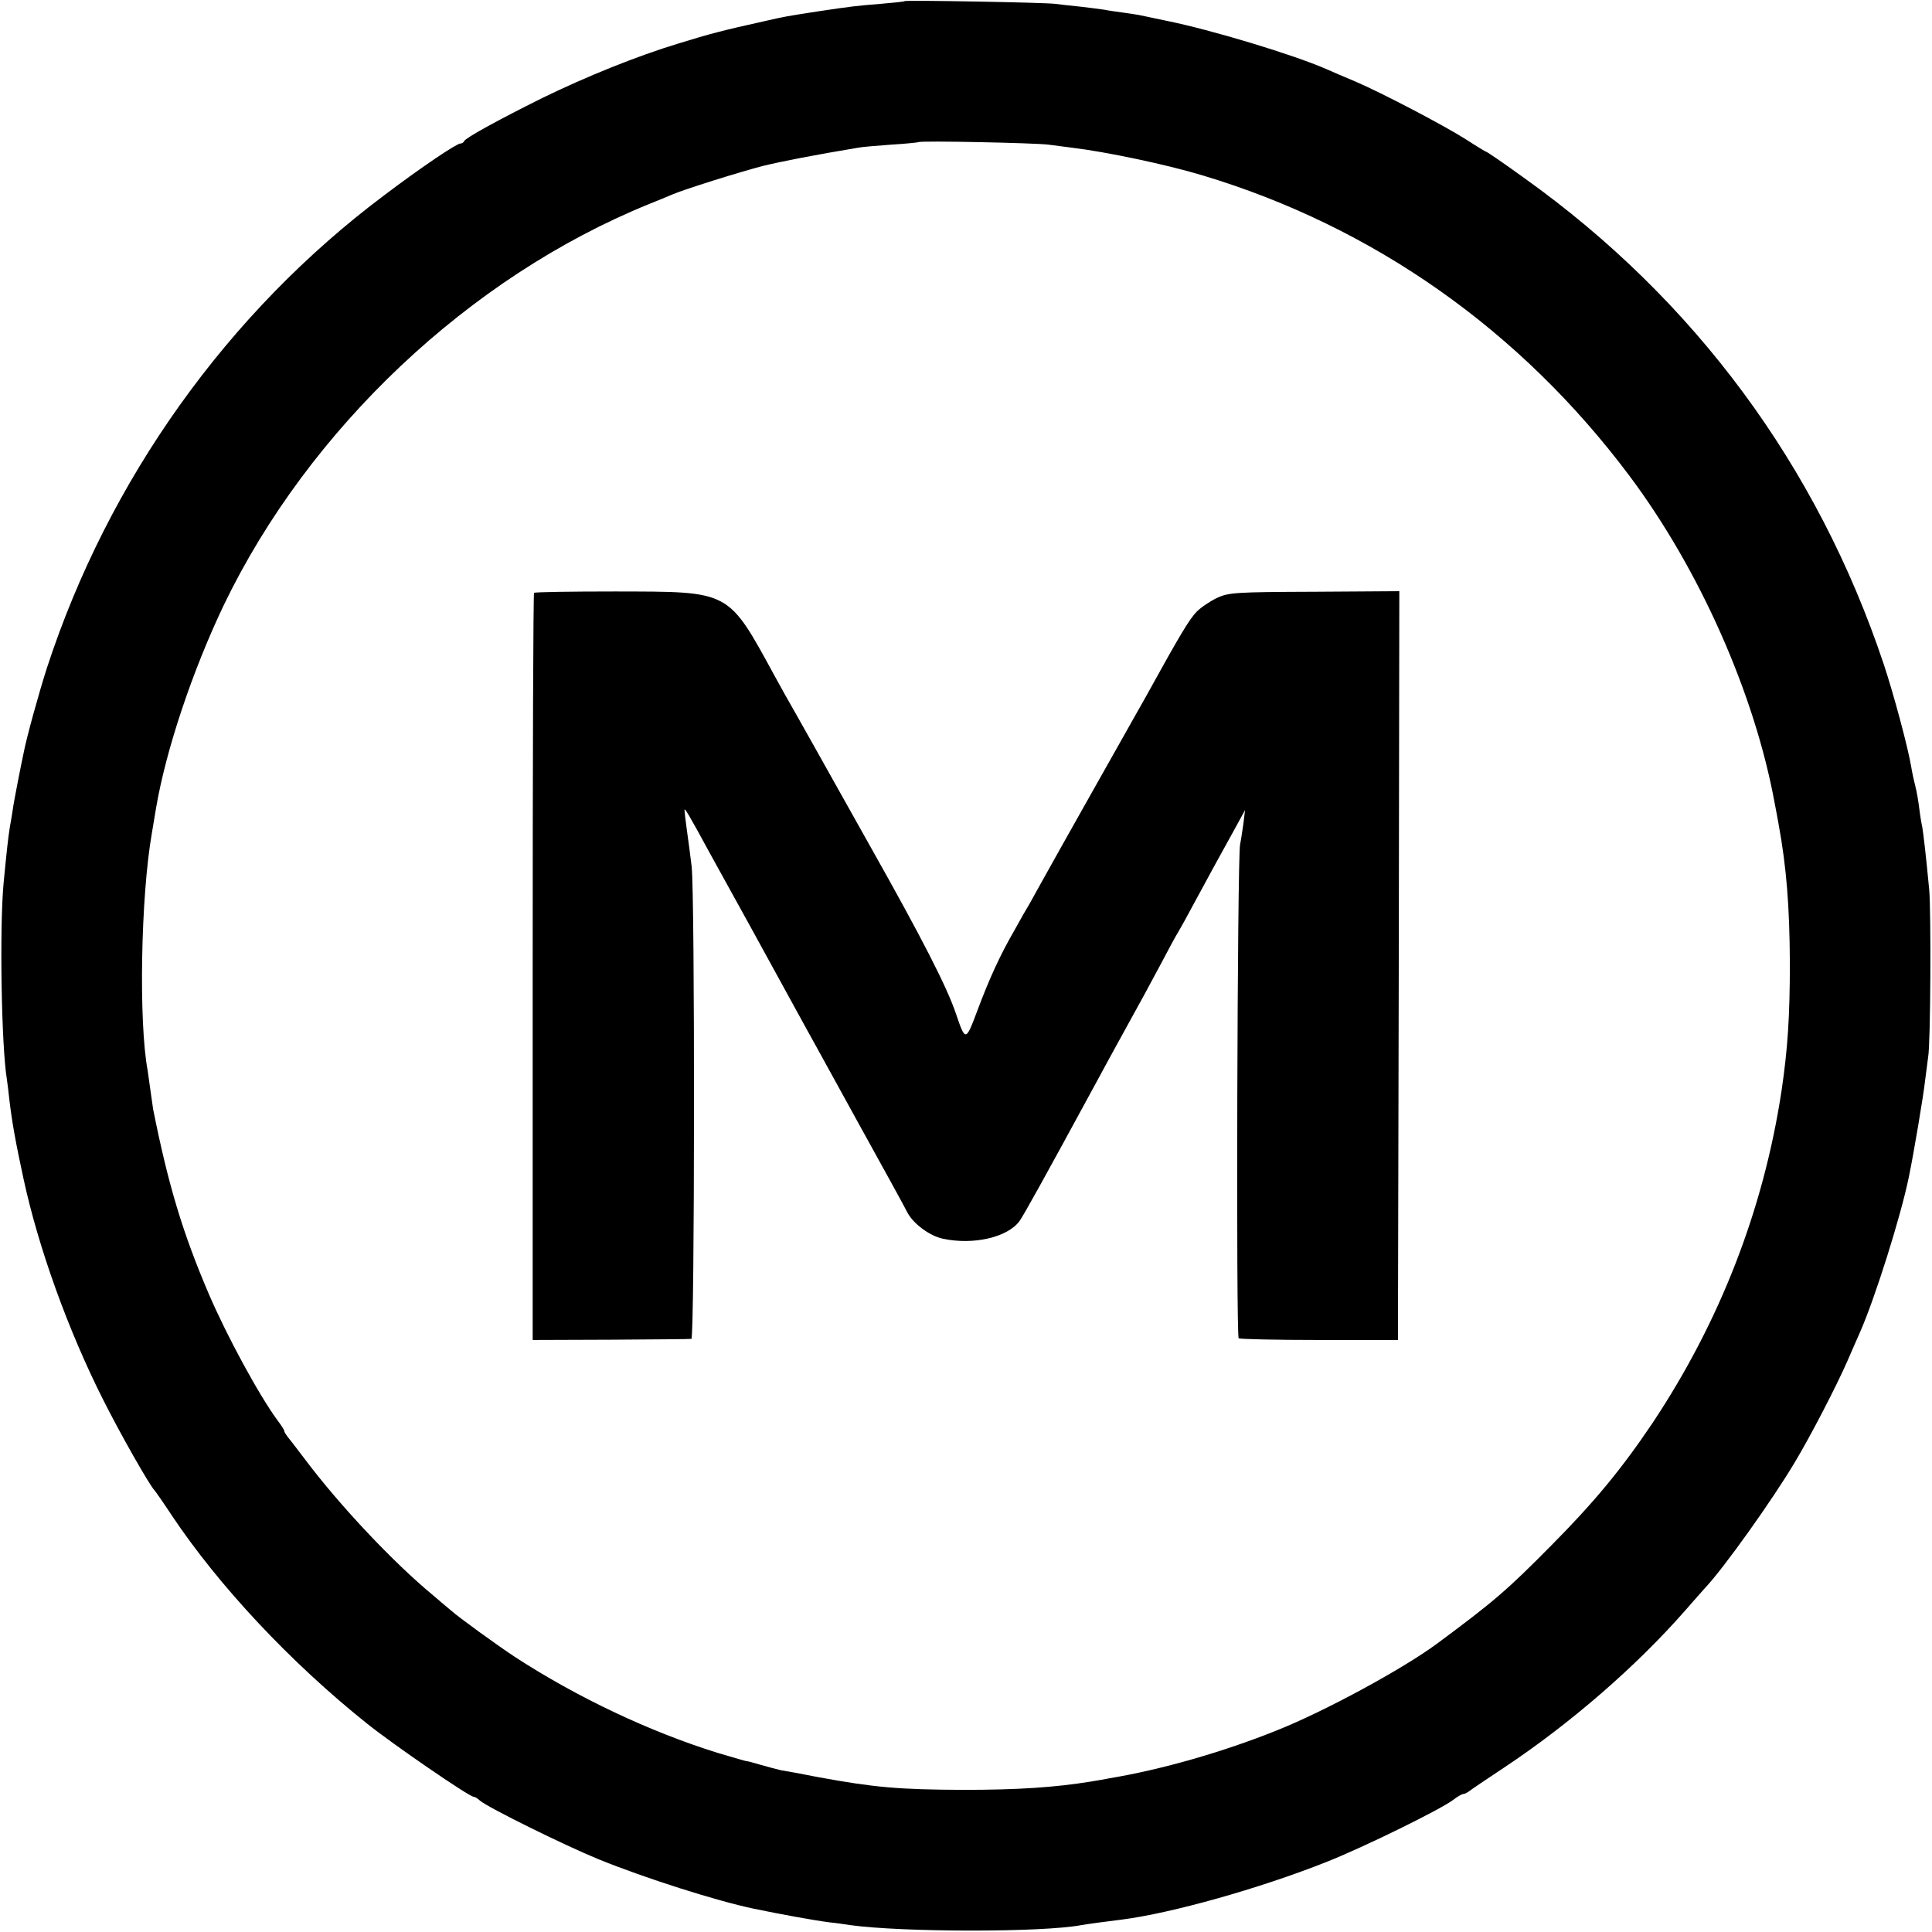
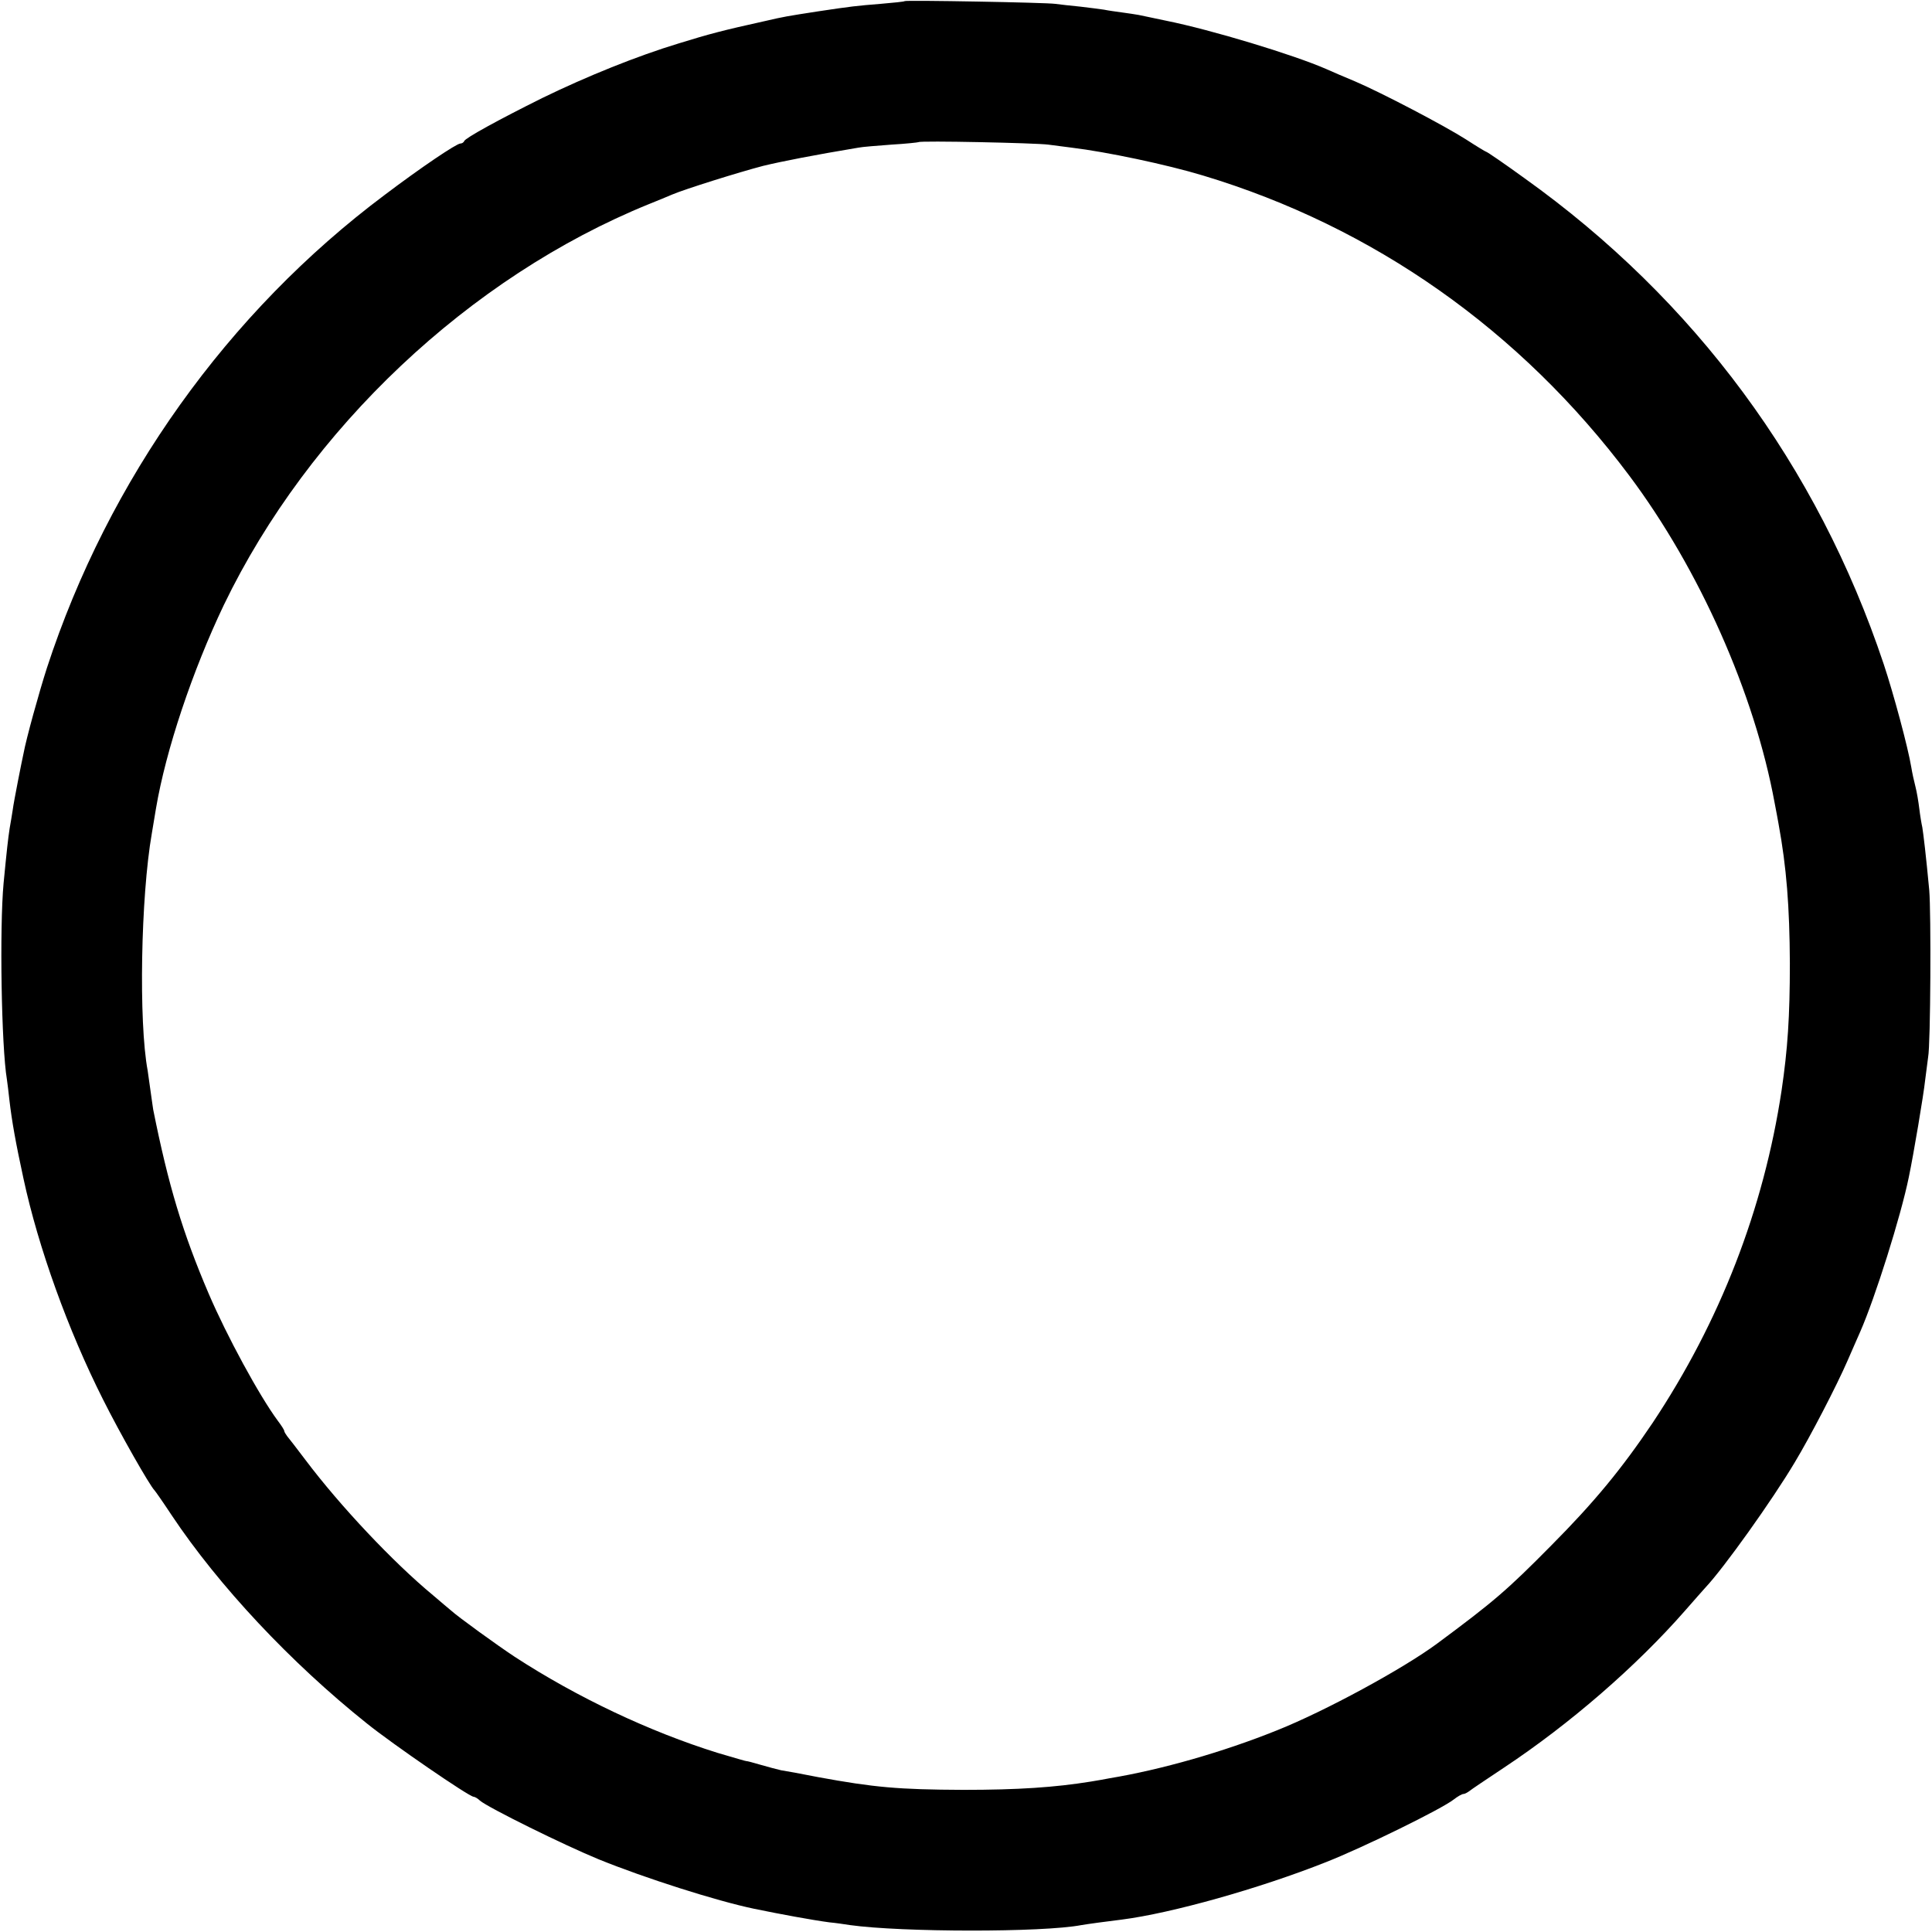
<svg xmlns="http://www.w3.org/2000/svg" version="1" width="933.333" height="933.333" viewBox="0 0 700 700">
  <path d="M327.8.4c-.1.2-4.1.6-8.8 1-8.7.7-10.5.9-22.5 2.7-11.6 1.8-12.3 1.9-19.2 3.5-15.4 3.4-20.3 4.7-31.3 8.1-15.2 4.6-33.5 12-49.5 19.8-15.9 7.9-27.9 14.5-28.3 15.6-.2.5-.8.9-1.4.9-1.4 0-14.3 8.7-27.4 18.6C82.6 113.1 39.3 173.7 17 242c-2.8 8.7-7.5 25.6-8.5 31.1-.3 1.3-1.2 5.8-2 9.9-.8 4.1-1.7 8.9-1.9 10.5-.3 1.7-.7 4.6-1.1 6.6-.6 4-1 7.5-2.2 19.9-1.5 16.2-.8 59.2 1.2 71.1.2 1.3.6 4.6.9 7.4.9 7.8 2.3 15.6 5.1 28.5 5.4 25.1 16.2 55 28.8 80 6.1 12.2 16.9 31.2 18.7 33 .3.3 3.1 4.3 6.2 9 17 25.5 43.1 53.4 70.8 75.5 9.2 7.4 37 26.5 38.6 26.5.4 0 1.5.6 2.3 1.4 2.9 2.5 30.4 16.1 43.1 21.3 16.5 6.7 42.4 15 56.3 17.9 9.2 1.9 21.1 4.1 27.2 4.9 2.2.2 5.6.7 7.5 1 18.7 2.6 69.7 2.7 83.8 0 1.6-.3 10.4-1.5 14.7-2 17.9-2.3 49.7-11.2 73.9-20.8 13.5-5.3 42-19.3 46.3-22.7 1.4-1.1 3-2 3.5-2s1.4-.5 2.1-1c.7-.6 6.4-4.4 12.7-8.6 23.8-15.8 47.8-36.6 65.5-56.8 3.3-3.8 6.7-7.6 7.5-8.5 6.5-6.9 24.1-31.5 32.3-45.3 5.6-9.3 15.2-27.8 19.1-36.8 1.6-3.6 3.6-8.3 4.6-10.5 5.4-12.3 14.7-41.8 17.6-56 1.7-8.1 5.4-30.1 5.9-35 .4-3.3.9-7.1 1.1-8.5.9-4.6 1.1-52.4.4-60.5-1.2-12.8-2.1-20.2-2.5-22.7-.3-1.3-.8-4.3-1.1-6.8-.3-2.5-.9-6.1-1.4-8-.5-1.9-1.2-5.1-1.5-7-1.2-7.3-6.5-26.9-10-37.4-24-71.8-68.5-132-130.1-176-7.3-5.3-13.6-9.6-13.9-9.6-.2 0-3.5-2-7.2-4.4-7.8-5-30.7-17-40.3-21.1-3.6-1.5-8.3-3.5-10.5-4.5-11.9-5.2-41.6-14.2-58-17.5-4.4-.9-8.9-1.9-10-2.1-1.1-.2-3.8-.6-6-.9-2.2-.3-5.1-.7-6.5-1-1.3-.2-5.2-.7-8.6-1.1-3.3-.3-7.4-.8-9-1-3.3-.5-54-1.4-54.6-1zm52 52c2.3.3 6.1.8 8.5 1.1 12.5 1.5 34.4 6.1 47.6 10.1 61.8 18.6 115 56.1 154.4 108.7 25.4 33.9 45.4 78.9 52.7 118.7.6 3 1.2 6.4 1.4 7.5 2.9 15.8 4 30 4.1 50.5 0 19.4-.8 31.2-3 46.1-6.5 43-22.3 83.7-46.7 120.4-11.3 16.8-21.2 28.8-36.8 44.5-16 16.2-20.8 20.3-41.3 35.5-12.3 9.1-40.6 24.5-58.2 31.5-19.4 7.8-41.8 14.2-60.5 17.3-1.4.3-4.4.8-6.8 1.2-13 2.1-26.3 3-46.2 3-23.6-.1-32.3-.9-52.5-4.6-6-1.2-12.1-2.3-13.5-2.5-1.4-.3-4.7-1.2-7.5-2-2.7-.8-5-1.4-5-1.3 0 .1-4.7-1.3-10.5-3-24.7-7.7-50.9-20.1-73.5-34.8-6.5-4.3-20.6-14.5-23.1-16.8-.6-.5-3.6-3-6.5-5.5-14.5-12-33.7-32.4-46.2-49-3.1-4.1-6.1-8-6.7-8.7-.5-.7-1-1.5-1-1.8 0-.4-1.1-2.1-2.4-3.8-6.7-9.1-18.4-30.6-25-46-9.4-22-14.6-39.2-20.1-66.7-.1-.8-.6-4-1-7s-.9-6.2-1-7.1c-3.3-17.6-2.5-63 1.5-85.9.5-3 1.2-7.1 1.5-9 3.6-21.3 13.2-49.9 24.6-73.8 30.8-63.9 89-118.8 153.9-145.2 3-1.2 6.9-2.8 8.5-3.5 4.7-2 24.2-8.1 33-10.4 6.6-1.6 18.3-3.9 34.5-6.6 1.4-.3 6.8-.7 12-1.1 5.2-.3 9.7-.8 9.8-.9.6-.6 42.4.3 47 .9z" />
-   <path d="M193.5 214.8c-.3.3-.5 61.3-.5 135.6v135.1l28.2-.1c15.6-.1 28.8-.2 29.3-.3 1.2-.1 1.3-160.7.1-171.1-.4-3.6-1.2-9.4-1.7-13-.5-3.6-.9-7-.9-7.5 0-1 1.3 1.1 9.4 16 2.1 3.8 8.8 16 14.9 27 12.4 22.6 16.1 29.3 19.2 35 1.2 2.2 9.8 17.7 19 34.5 9.3 16.8 17.5 31.7 18.2 33.2 2.1 4.1 8.1 8.6 12.9 9.6 11.1 2.4 23.5-.5 27.8-6.4 1.6-2.3 8.3-14.3 27.9-50.4 2.2-4.1 6.3-11.6 9-16.5 7.2-13 9.9-18 14.7-27 2.3-4.4 5-9.4 6-11 1-1.7 3.4-6 5.4-9.8 5.2-9.6 9.8-18.1 14.6-26.7l4.1-7.5-.6 5c-.4 2.7-.9 6.1-1.2 7.5-1 4.9-1.5 178.3-.5 178.9.6.3 13.8.6 29.4.6h28.3l.3-135.7.2-135.6-30.7.2c-28.9.1-31.1.3-35.3 2.2-2.5 1.2-5.8 3.4-7.4 5-2.7 2.8-5.9 8.1-18.2 30.4-1.7 3-10.1 17.9-18.6 33-8.5 15.1-17 30.2-18.8 33.5-1.8 3.3-4.1 7.3-5 9-1 1.6-3.4 5.8-5.3 9.3-5.3 9.1-9.3 17.9-13.6 29.4-4.2 11.2-4.3 11.2-7.7 1.2-3.2-9.6-12.3-27.4-30.9-60.4-10.3-18.4-19.9-35.5-21.3-38-1.4-2.5-4.2-7.4-6.2-11-2.1-3.6-5.2-9.2-7-12.5-17.5-32-15.9-31.1-58.2-31.2-15.8 0-29 .2-29.3.5z" />
</svg>